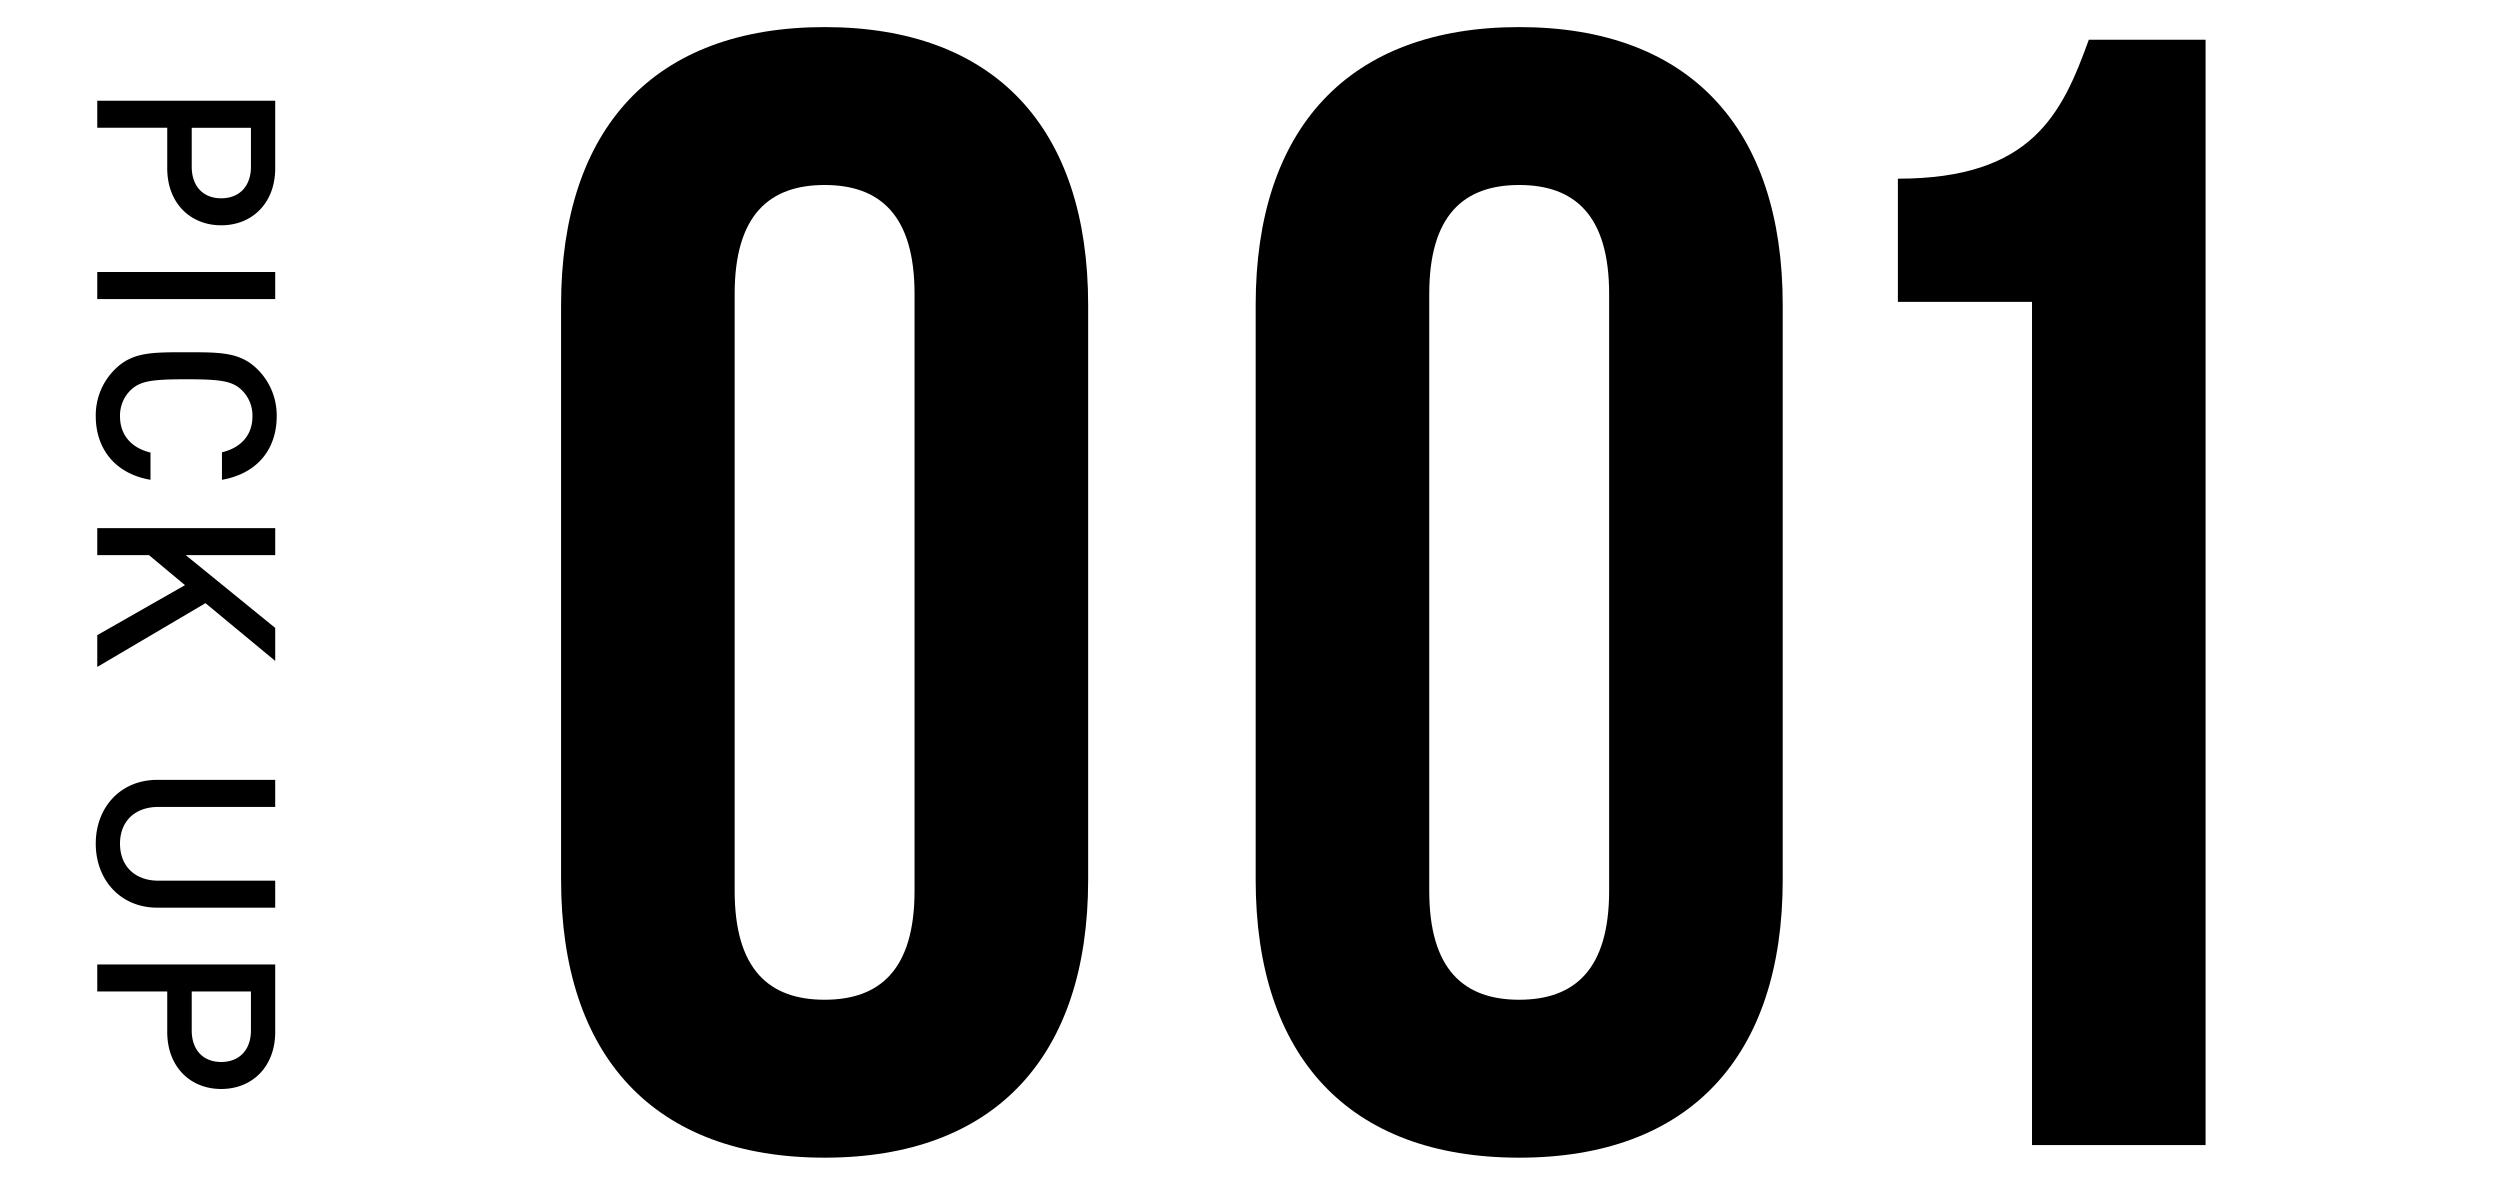
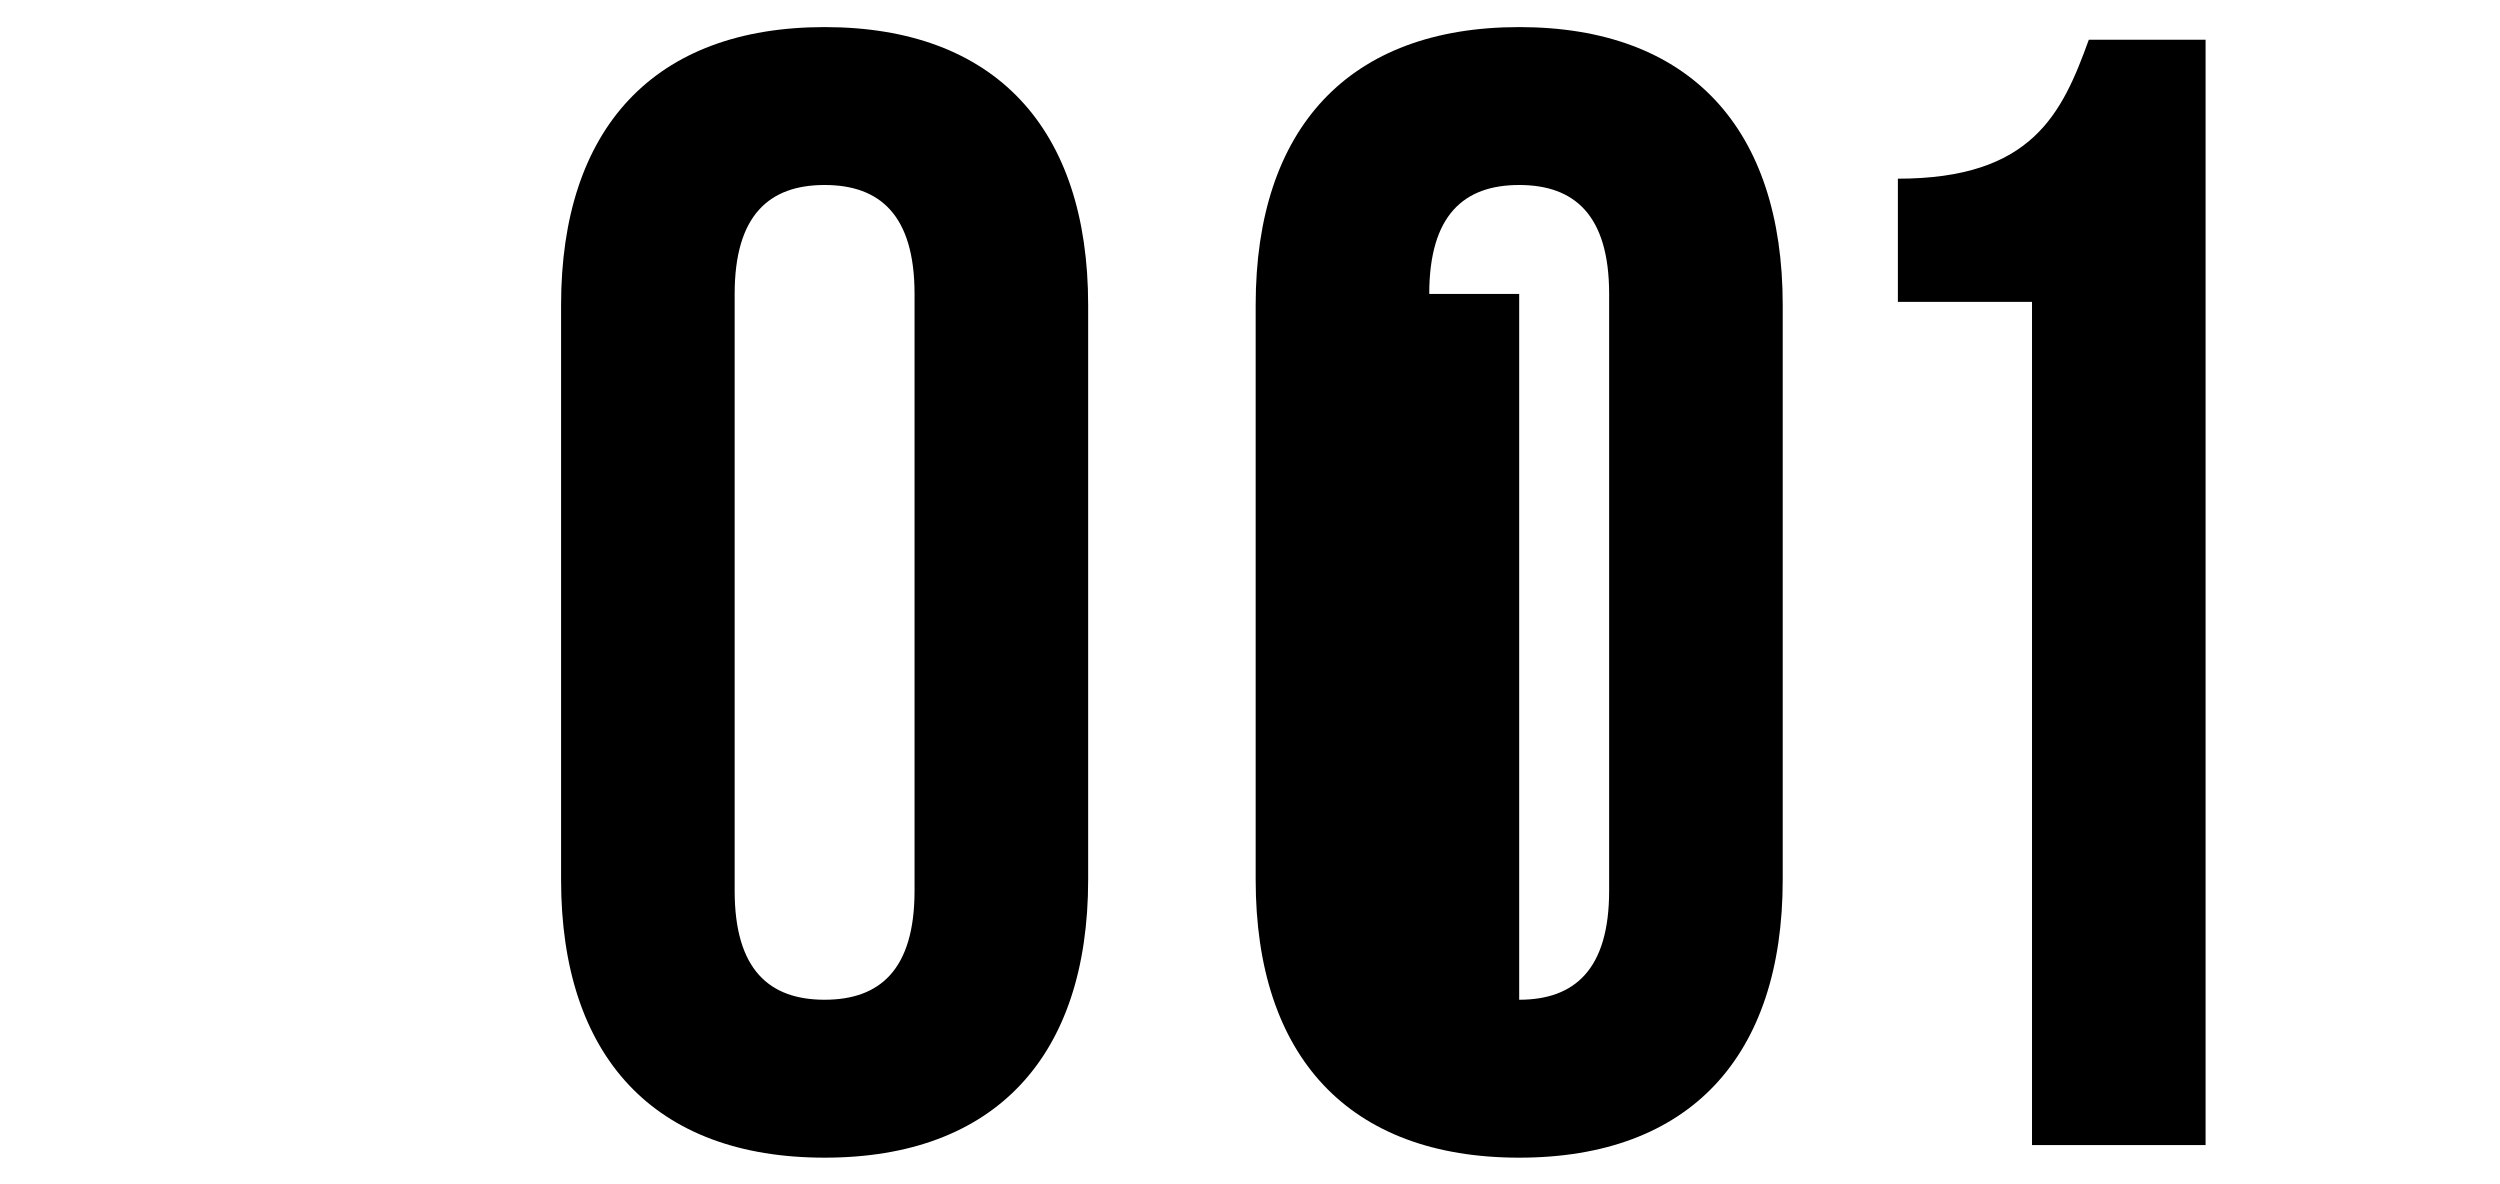
<svg xmlns="http://www.w3.org/2000/svg" id="_のコピー_2" data-name="① のコピー 2" width="380" height="180" viewBox="0 0 380 180">
  <defs>
    <style>
      .cls-1 {
        fill-rule: evenodd;
      }
    </style>
  </defs>
-   <path id="PICK_UP" data-name="PICK UP" class="cls-1" d="M33.626,34.246c4.711,0,8.206-3.383,8.206-8.667V15.315H14.784v4.105H25.42v6.158C25.42,30.863,28.915,34.246,33.626,34.246Zm0-4.105c-2.849,0-4.483-1.939-4.483-4.79v-5.93h9v5.93C38.146,28.2,36.475,30.14,33.626,30.14ZM14.784,45.454H41.831V41.349H14.784v4.105Zm8.092,27.475V68.786c-2.735-.646-4.635-2.509-4.635-5.512a5.41,5.41,0,0,1,1.633-3.991c1.444-1.33,3-1.635,8.433-1.635s6.99,0.3,8.433,1.635a5.41,5.41,0,0,1,1.633,3.991c0,3-1.9,4.828-4.635,5.474v4.182c5.394-.95,8.319-4.676,8.319-9.655a9.812,9.812,0,0,0-2.887-7.108c-2.659-2.661-5.66-2.623-10.865-2.623S20.1,53.5,17.443,56.165a9.812,9.812,0,0,0-2.887,7.108C14.556,68.178,17.481,72.017,22.875,72.929Zm-8.092,28.444,16.449-9.694,10.6,8.781V95.443l-13.6-11.062h13.6V80.275H14.784v4.105h7.864l5.47,4.562-13.334,7.6v4.828ZM23.9,137.965H41.831v-4.1H24.091c-3.609,0-5.85-2.243-5.85-5.626s2.241-5.588,5.85-5.588H41.831V118.54H23.9c-5.584,0-9.345,4.182-9.345,9.694S18.317,137.965,23.9,137.965Zm9.725,27.561c4.711,0,8.206-3.383,8.206-8.667V146.6H14.784v4.1H25.42v6.158C25.42,162.143,28.915,165.526,33.626,165.526Zm0-4.105c-2.849,0-4.483-1.939-4.483-4.79V150.7h9v5.93C38.146,159.482,36.475,161.421,33.626,161.421Z" />
-   <path id="_001" data-name="001" class="cls-1" d="M111.668,44.68c0-12,5.276-16.561,13.671-16.561s13.672,4.56,13.672,16.561V135.4c0,12-5.277,16.561-13.672,16.561s-13.671-4.56-13.671-16.561V44.68ZM85.284,133.724c0,26.881,14.151,42.242,40.055,42.242S165.4,160.6,165.4,133.724V46.36c0-26.881-14.152-42.242-40.056-42.242S85.284,19.479,85.284,46.36v87.364ZM217.246,44.68c0-12,5.276-16.561,13.671-16.561s13.672,4.56,13.672,16.561V135.4c0,12-5.277,16.561-13.672,16.561s-13.671-4.56-13.671-16.561V44.68Zm-26.384,89.044c0,26.881,14.151,42.242,40.055,42.242s40.056-15.361,40.056-42.242V46.36c0-26.881-14.152-42.242-40.056-42.242S190.862,19.479,190.862,46.36v87.364ZM288.478,45.88h20.387V174.046h26.384V6.039H317.5c-4.078,11.28-8.635,21.121-29.022,21.121V45.88Z" />
+   <path id="_001" data-name="001" class="cls-1" d="M111.668,44.68c0-12,5.276-16.561,13.671-16.561s13.672,4.56,13.672,16.561V135.4c0,12-5.277,16.561-13.672,16.561s-13.671-4.56-13.671-16.561V44.68ZM85.284,133.724c0,26.881,14.151,42.242,40.055,42.242S165.4,160.6,165.4,133.724V46.36c0-26.881-14.152-42.242-40.056-42.242S85.284,19.479,85.284,46.36v87.364ZM217.246,44.68c0-12,5.276-16.561,13.671-16.561s13.672,4.56,13.672,16.561V135.4c0,12-5.277,16.561-13.672,16.561V44.68Zm-26.384,89.044c0,26.881,14.151,42.242,40.055,42.242s40.056-15.361,40.056-42.242V46.36c0-26.881-14.152-42.242-40.056-42.242S190.862,19.479,190.862,46.36v87.364ZM288.478,45.88h20.387V174.046h26.384V6.039H317.5c-4.078,11.28-8.635,21.121-29.022,21.121V45.88Z" />
</svg>